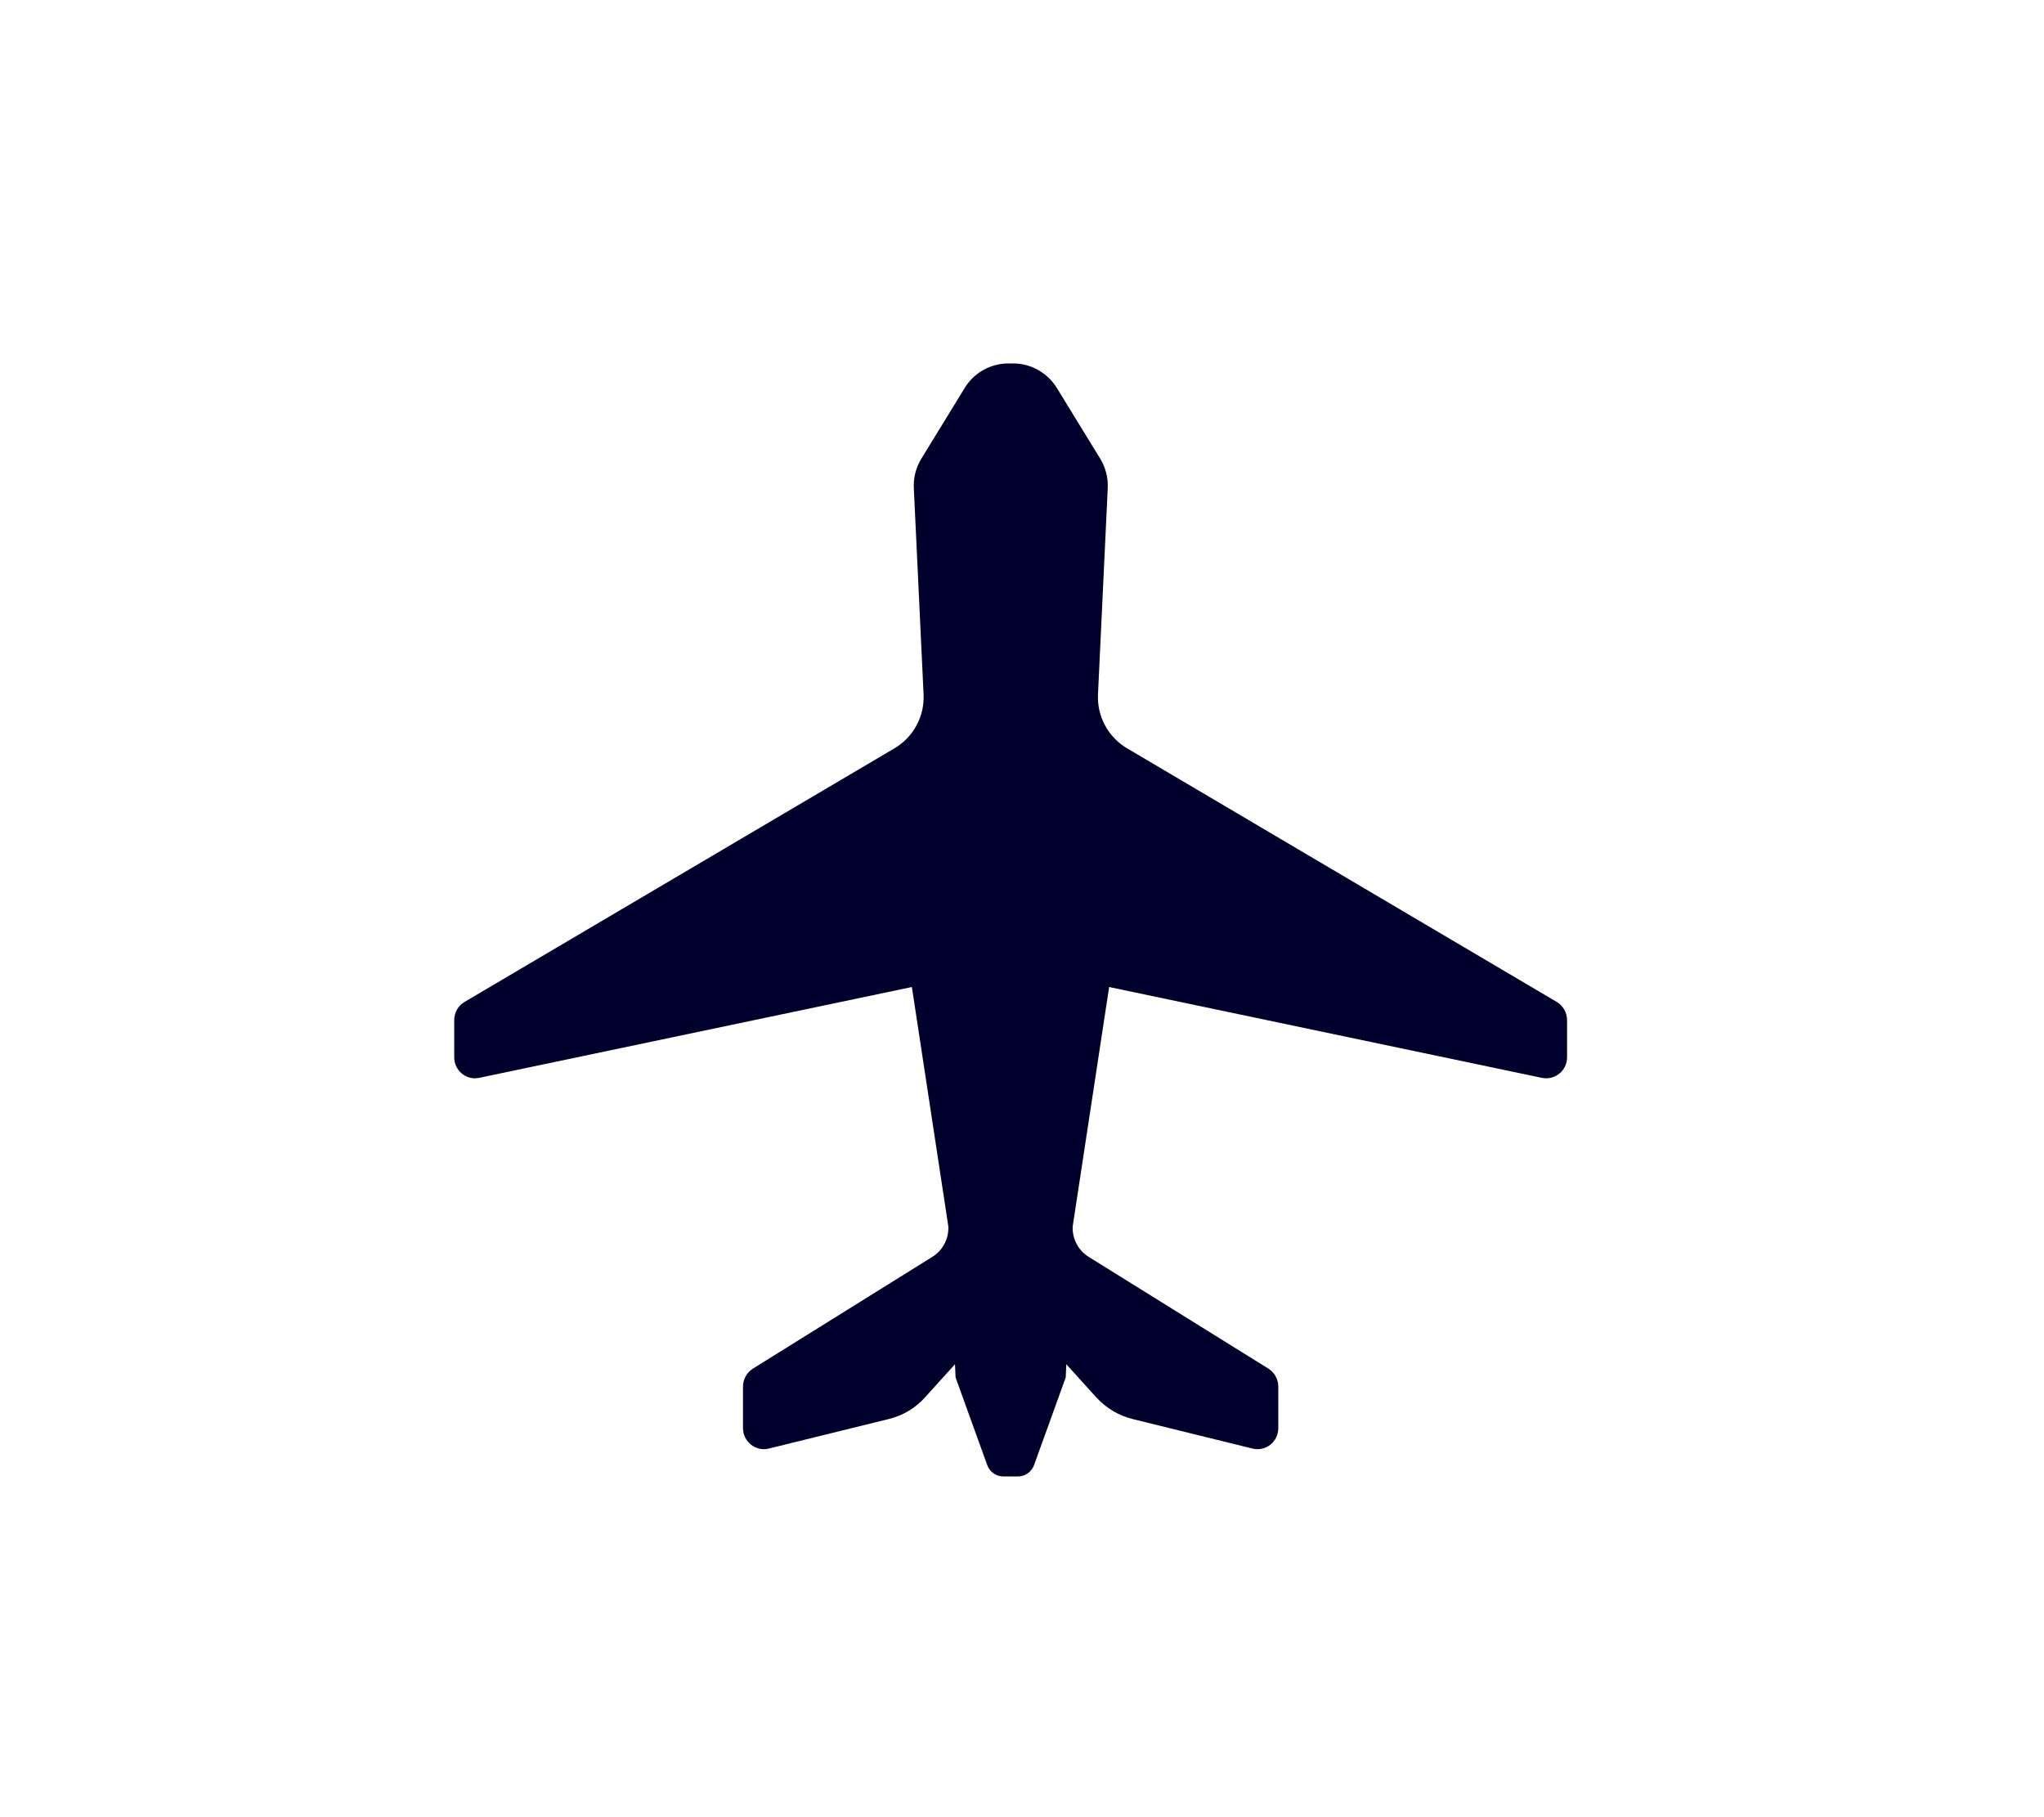
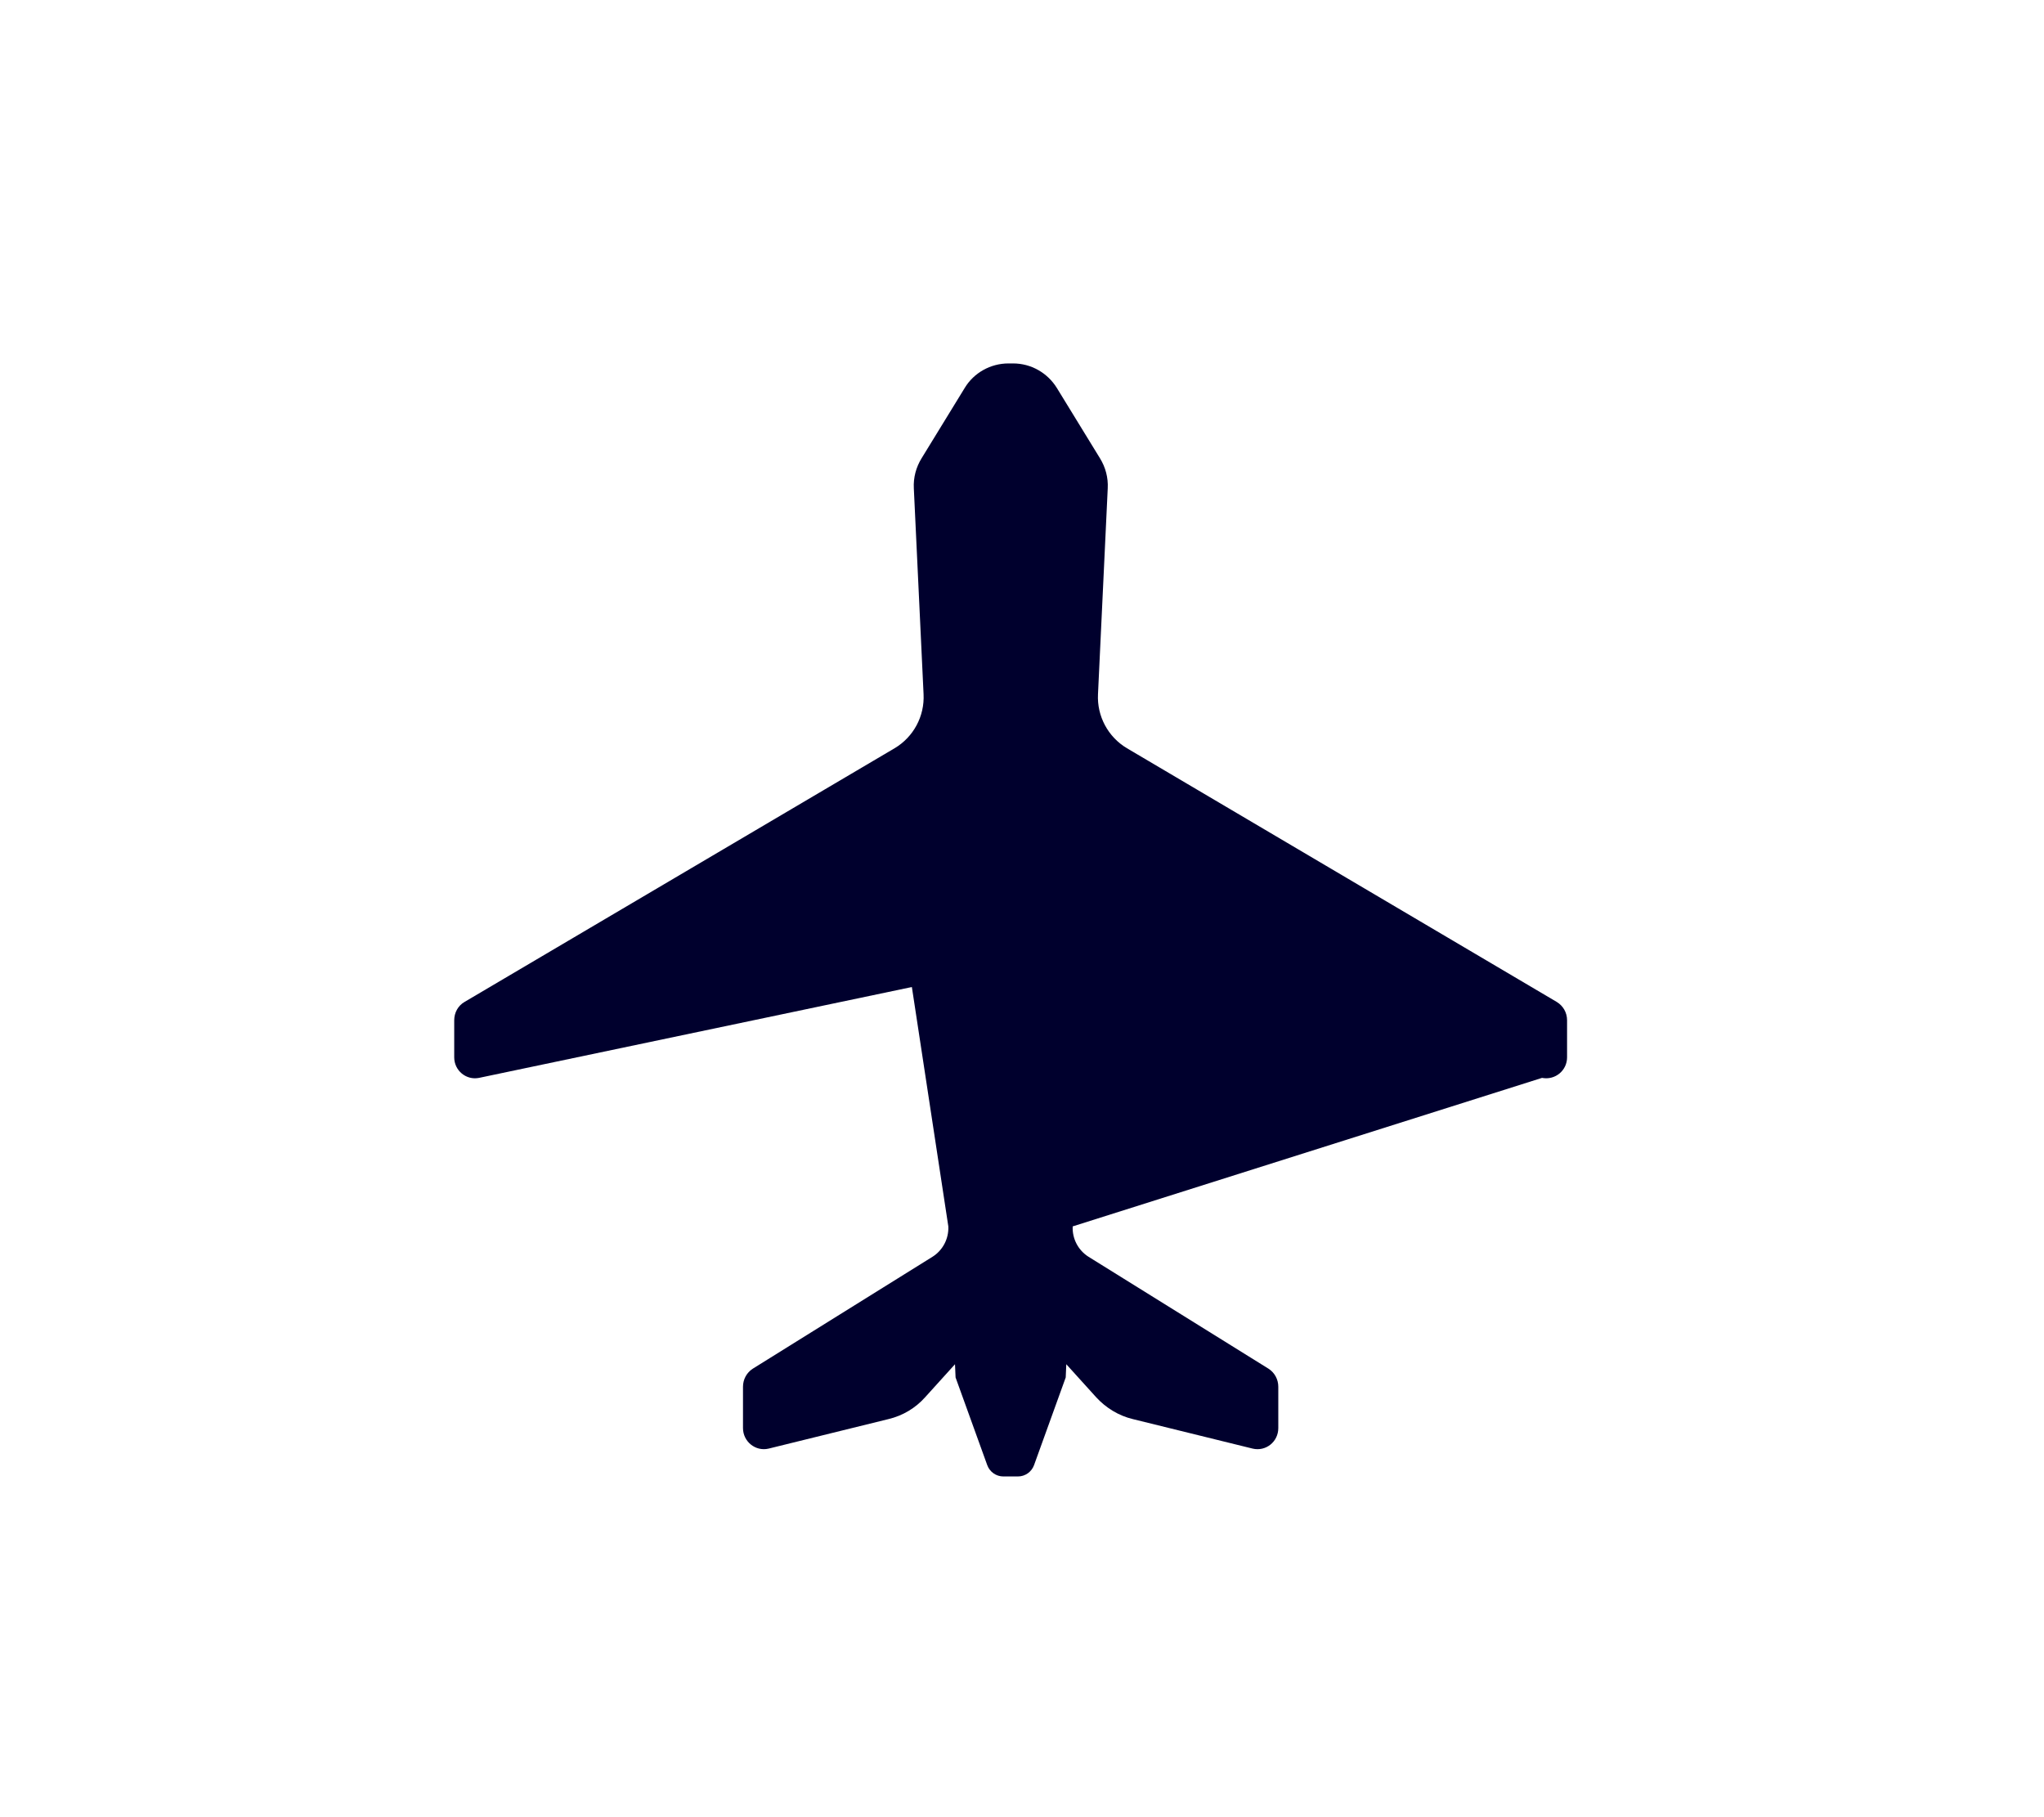
<svg xmlns="http://www.w3.org/2000/svg" width="90" height="80" viewBox="0 0 90 80" fill="none">
-   <path d="M69 46.549V44.915C69 44.58 68.829 44.283 68.547 44.11L49.62 32.94C48.788 32.445 48.297 31.528 48.346 30.562L48.775 21.498C48.8 21.027 48.677 20.569 48.432 20.173L46.533 17.077C46.117 16.409 45.394 16 44.61 16H44.402C43.618 16 42.883 16.409 42.479 17.077L40.58 20.173C40.335 20.569 40.212 21.027 40.237 21.498L40.666 30.562C40.715 31.528 40.225 32.445 39.392 32.94L20.453 44.11C20.172 44.271 20 44.58 20 44.915V46.549C20 47.131 20.527 47.565 21.09 47.453L40.151 43.453L41.756 53.991C41.781 54.536 41.511 55.044 41.058 55.329L33.144 60.257C32.875 60.431 32.715 60.728 32.715 61.05V62.87C32.715 63.465 33.267 63.91 33.843 63.774L39.122 62.474C39.747 62.325 40.31 61.991 40.739 61.508L42.05 60.059L42.075 60.641L43.471 64.505C43.581 64.802 43.863 65 44.181 65H44.819C45.137 65 45.419 64.802 45.529 64.505L46.925 60.641L46.95 60.059L48.261 61.508C48.69 61.978 49.253 62.325 49.878 62.474L55.157 63.774C55.733 63.91 56.285 63.477 56.285 62.87V61.05C56.285 60.728 56.125 60.431 55.856 60.257L47.93 55.329C47.477 55.044 47.207 54.536 47.232 53.991L48.837 43.453L67.897 47.453C68.473 47.565 69 47.131 69 46.549Z" fill="#00002D" />
+   <path d="M69 46.549V44.915C69 44.58 68.829 44.283 68.547 44.11L49.62 32.94C48.788 32.445 48.297 31.528 48.346 30.562L48.775 21.498C48.8 21.027 48.677 20.569 48.432 20.173L46.533 17.077C46.117 16.409 45.394 16 44.61 16H44.402C43.618 16 42.883 16.409 42.479 17.077L40.58 20.173C40.335 20.569 40.212 21.027 40.237 21.498L40.666 30.562C40.715 31.528 40.225 32.445 39.392 32.94L20.453 44.11C20.172 44.271 20 44.58 20 44.915V46.549C20 47.131 20.527 47.565 21.09 47.453L40.151 43.453L41.756 53.991C41.781 54.536 41.511 55.044 41.058 55.329L33.144 60.257C32.875 60.431 32.715 60.728 32.715 61.05V62.87C32.715 63.465 33.267 63.91 33.843 63.774L39.122 62.474C39.747 62.325 40.31 61.991 40.739 61.508L42.05 60.059L42.075 60.641L43.471 64.505C43.581 64.802 43.863 65 44.181 65H44.819C45.137 65 45.419 64.802 45.529 64.505L46.925 60.641L46.95 60.059L48.261 61.508C48.69 61.978 49.253 62.325 49.878 62.474L55.157 63.774C55.733 63.91 56.285 63.477 56.285 62.87V61.05C56.285 60.728 56.125 60.431 55.856 60.257L47.93 55.329C47.477 55.044 47.207 54.536 47.232 53.991L67.897 47.453C68.473 47.565 69 47.131 69 46.549Z" fill="#00002D" />
</svg>